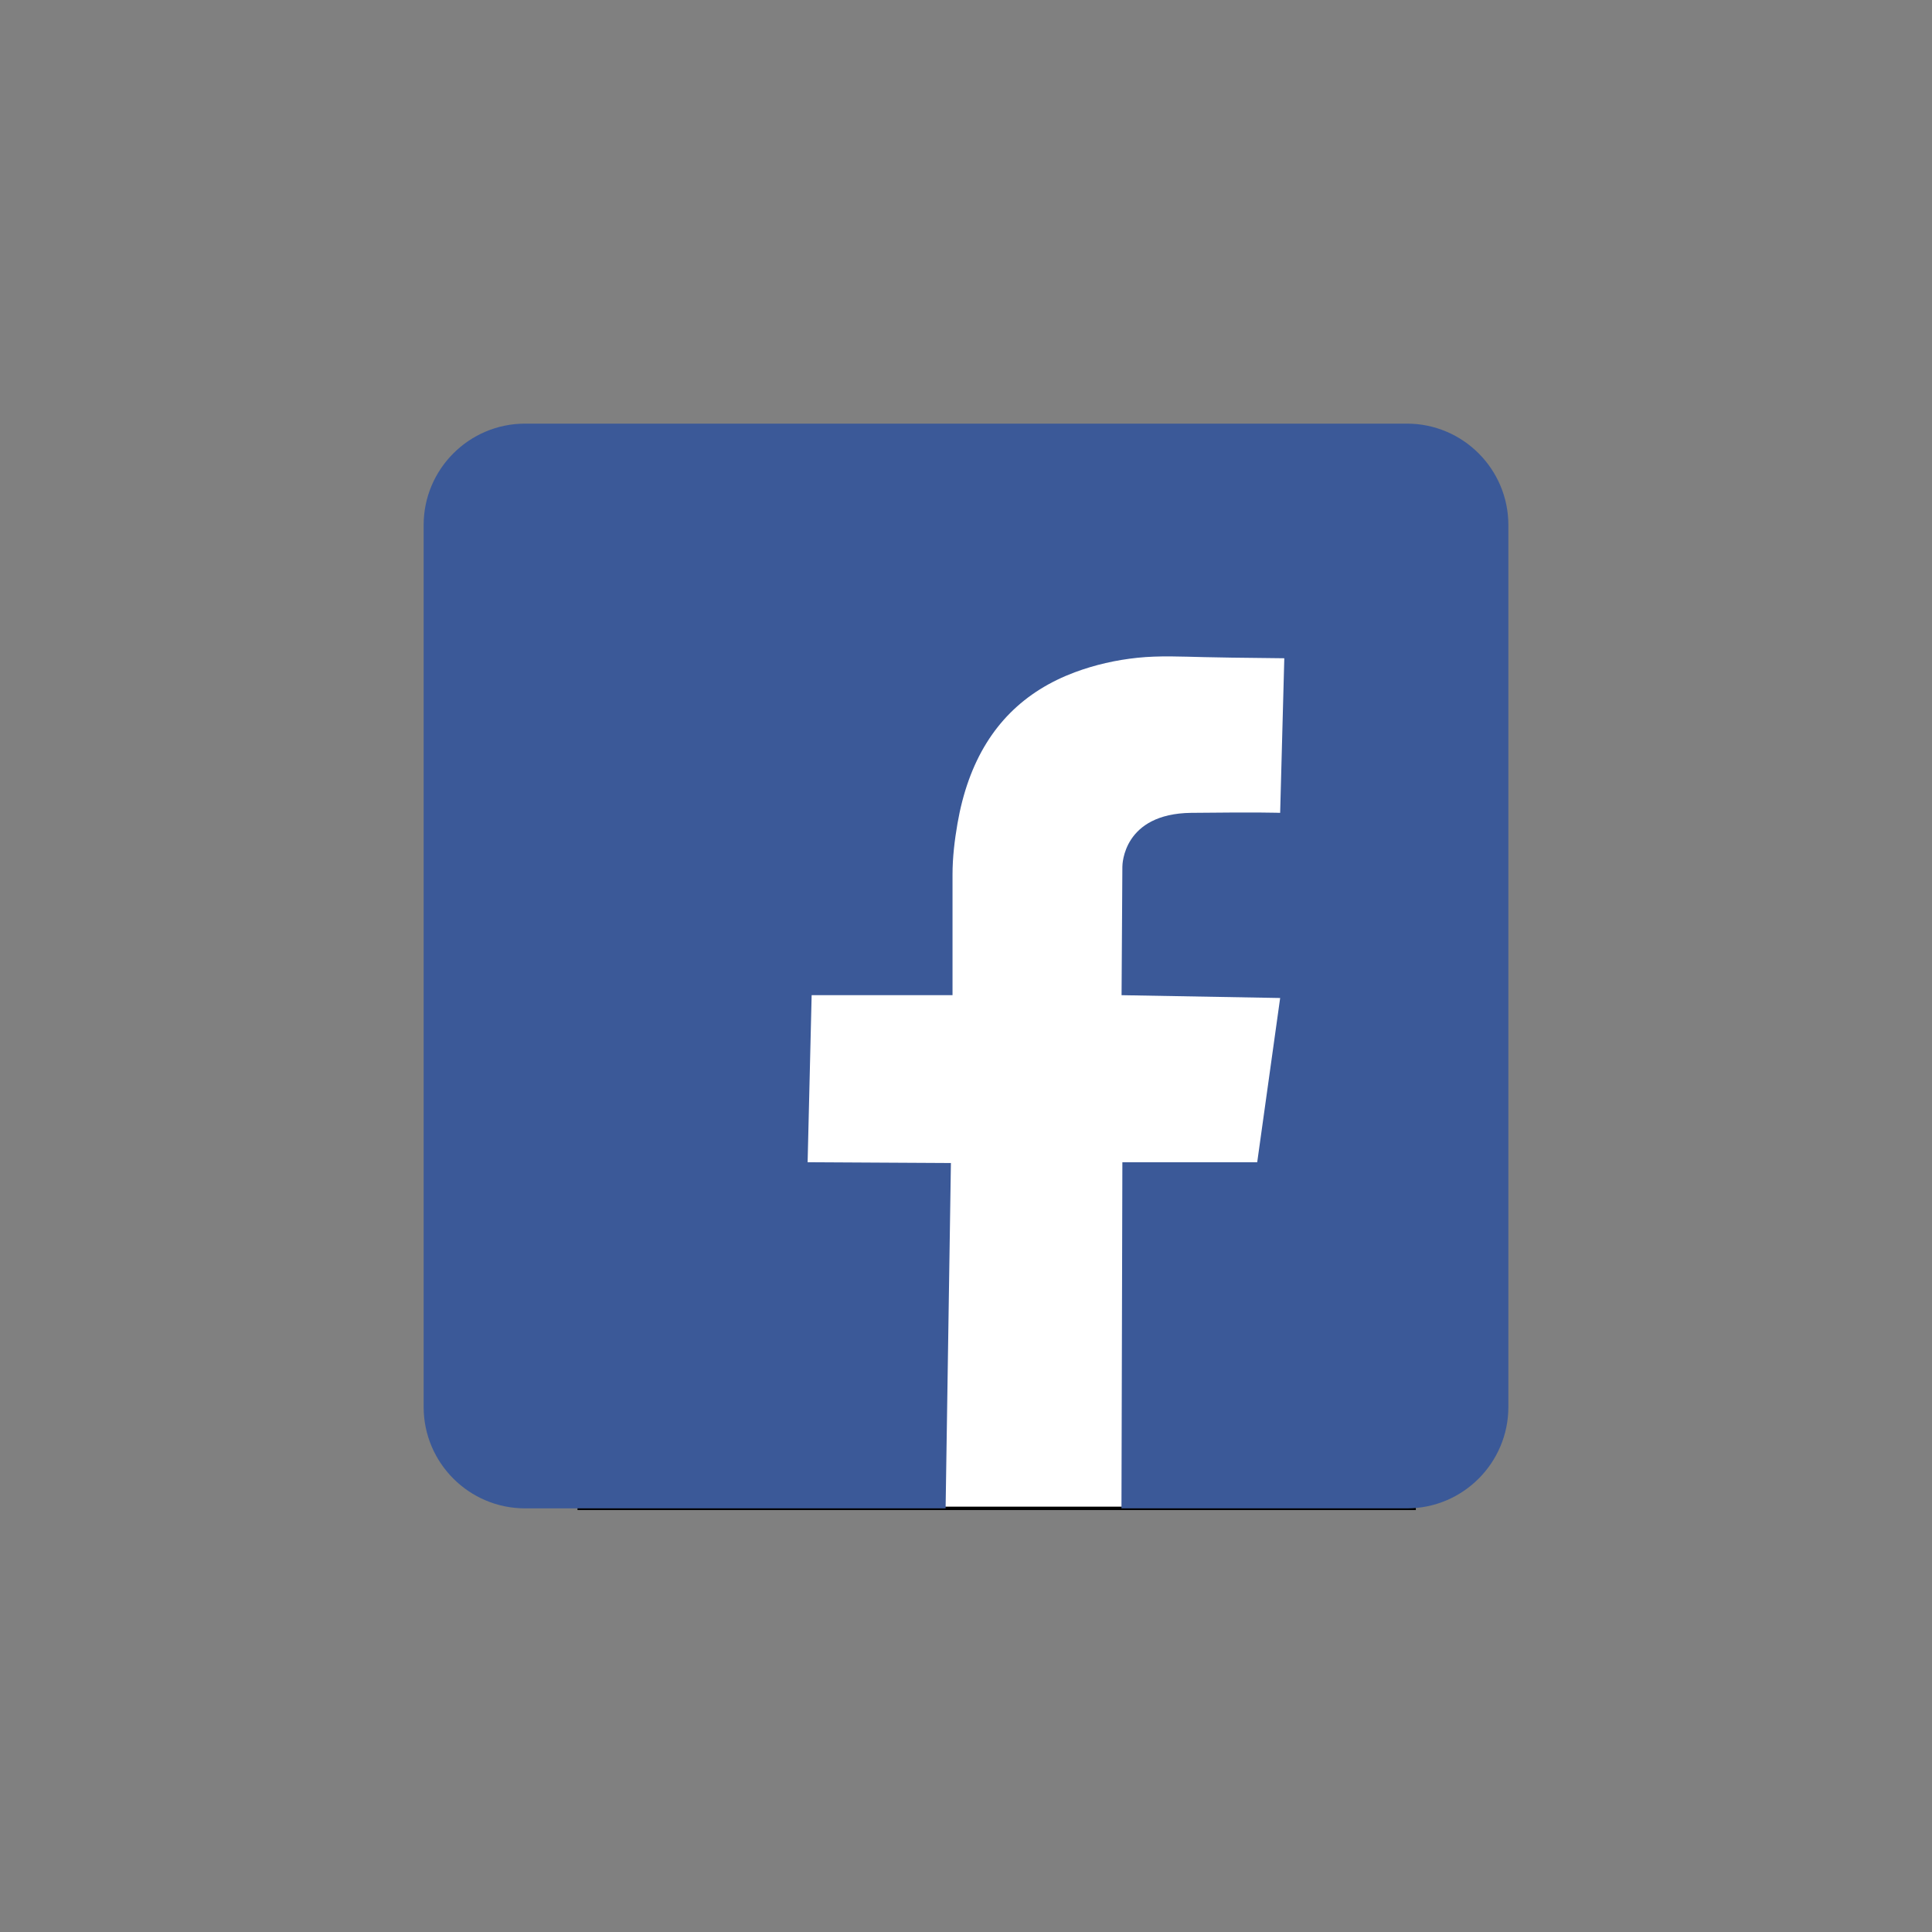
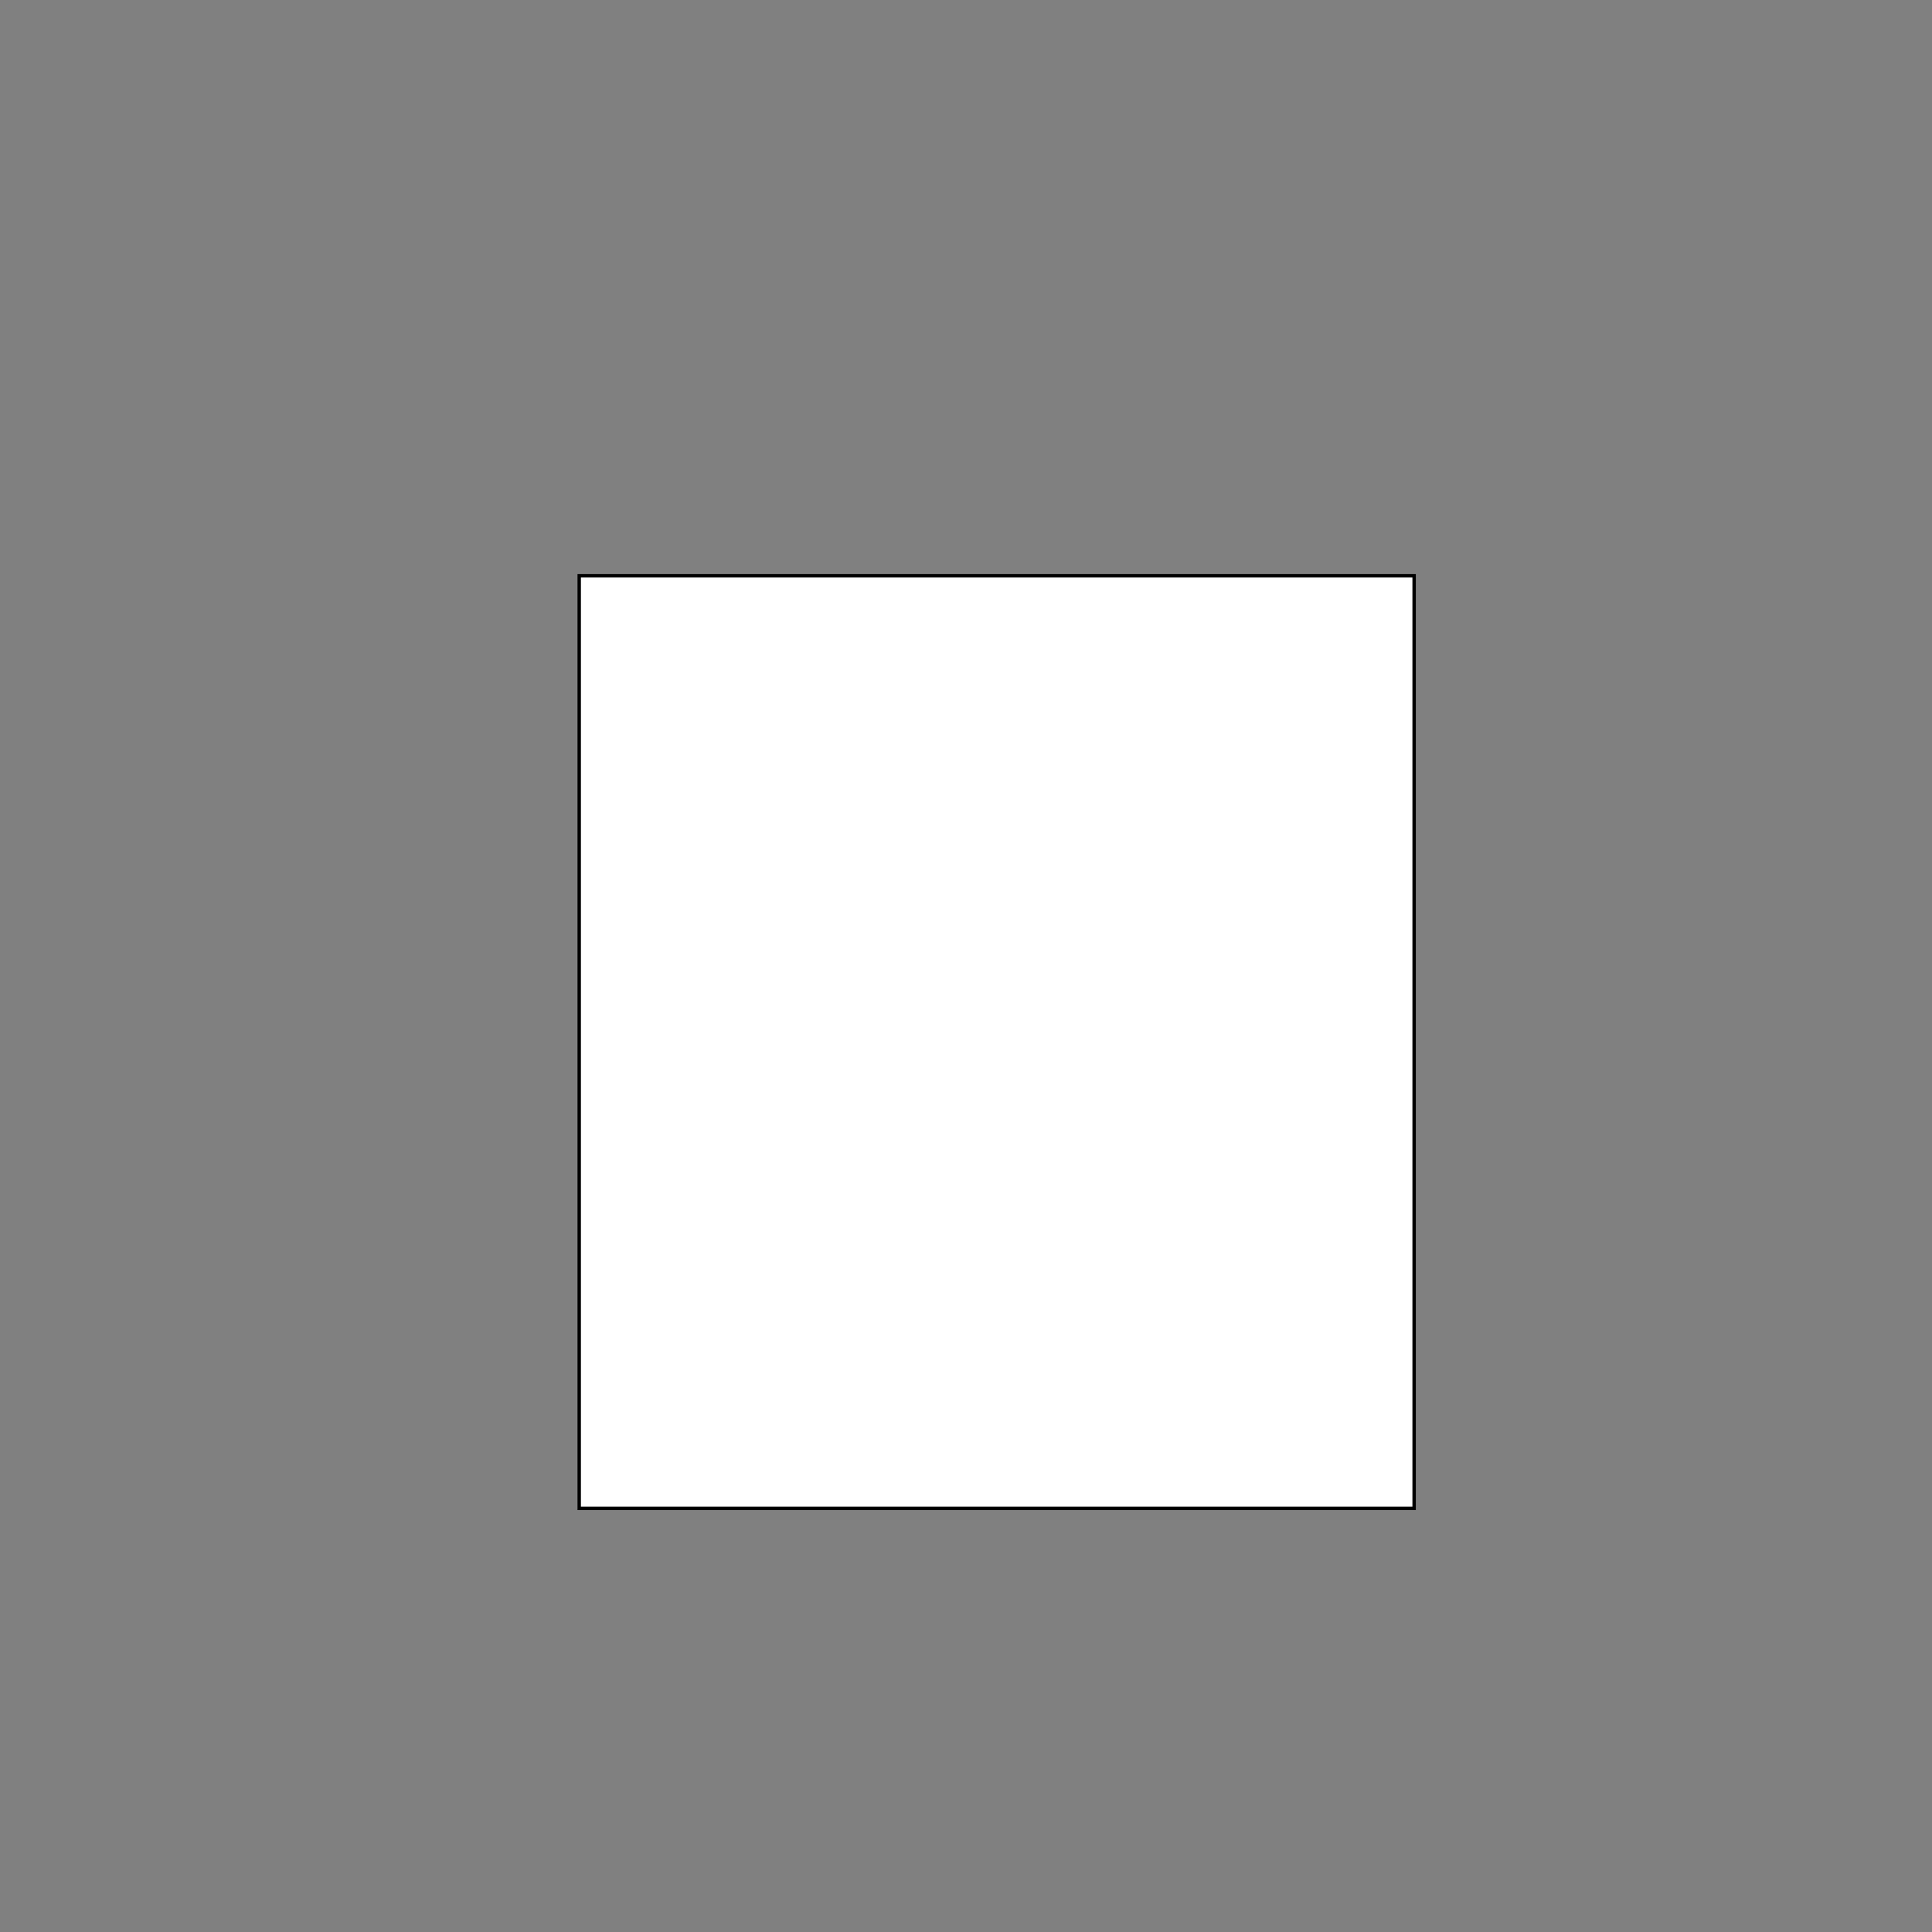
<svg xmlns="http://www.w3.org/2000/svg" version="1.1" id="Layer_1" x="0px" y="0px" width="566.93px" height="566.93px" viewBox="0 0 566.93 566.93" enable-background="new 0 0 566.93 566.93" xml:space="preserve">
  <rect x="0" y="0" width="566.93" height="566.93" fill="#808080" stroke="none" />
  <rect x="169.965" y="168.965" fill="#FFFFFF" stroke="#000000" stroke-miterlimit="10" width="245" height="273.654" />
  <g id="Icons">
    <g id="Icons_3_">
-       <path fill="#3B5998" d="M277.48,442.619l1.556-101.339l-42.047-0.236l1.181-49.016h41.339v-35.434    c0-4.966,0.606-10.038,1.454-14.925c0.758-4.372,1.843-8.693,3.354-12.866c1.362-3.761,3.073-7.4,5.184-10.799    c1.978-3.185,4.303-6.151,6.95-8.805c2.608-2.616,5.522-4.922,8.652-6.885c3.241-2.034,6.705-3.7,10.288-5.039    c5.896-2.202,12.145-3.609,18.402-4.259c6.471-0.673,13.007-0.329,19.498-0.19c2.683,0.057,5.365,0.115,8.047,0.149    c4.984,0.064,9.969,0.123,14.954,0.177c0.191,0.002,0.383,0.004,0.575,0.007l-1.216,45.364c0,0-5.788-0.236-26.103,0    c-19.961,0.236-20.197,15.118-20.197,15.827l-0.236,37.677l46.536,0.827l-6.732,48.188h-39.567l-0.267,101.575h83.771    c16.418,0,29.764-13.347,29.764-29.765V154.075c0-16.417-13.346-29.764-29.764-29.764h-258.78    c-16.417,0-29.764,13.346-29.764,29.764v258.779c0,16.418,13.347,29.765,29.764,29.765H277.48" />
-     </g>
+       </g>
  </g>
</svg>